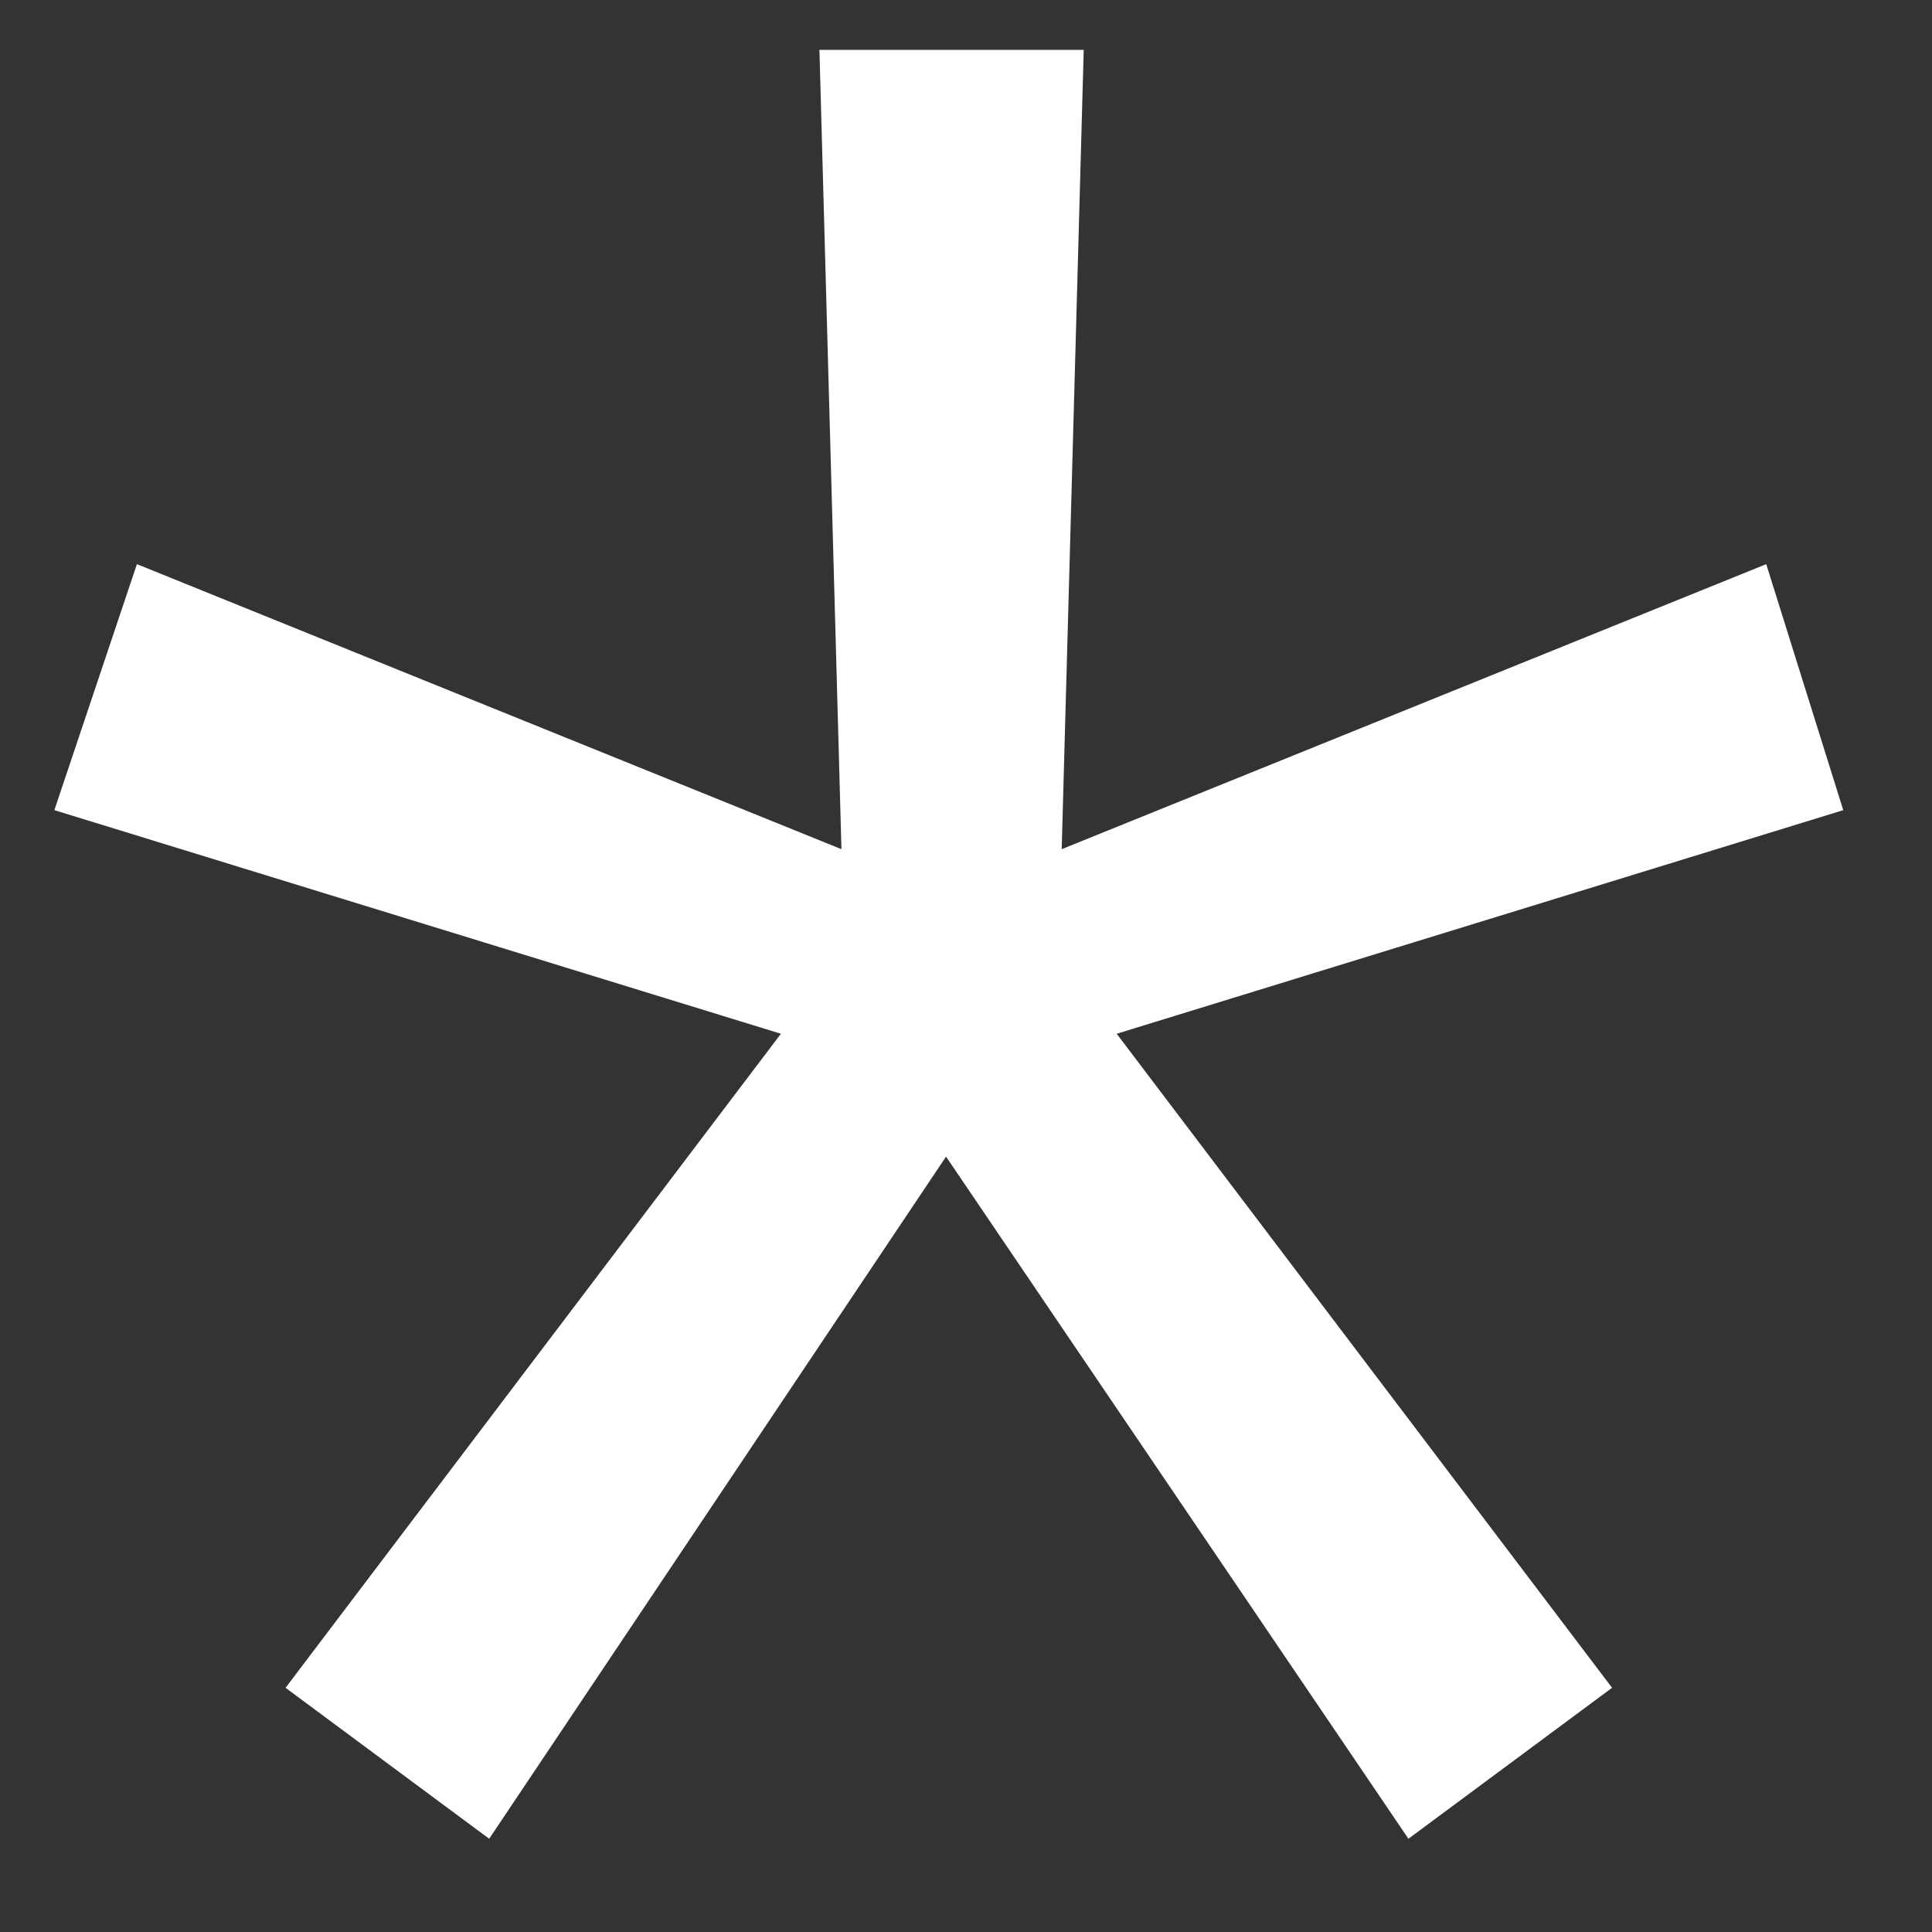
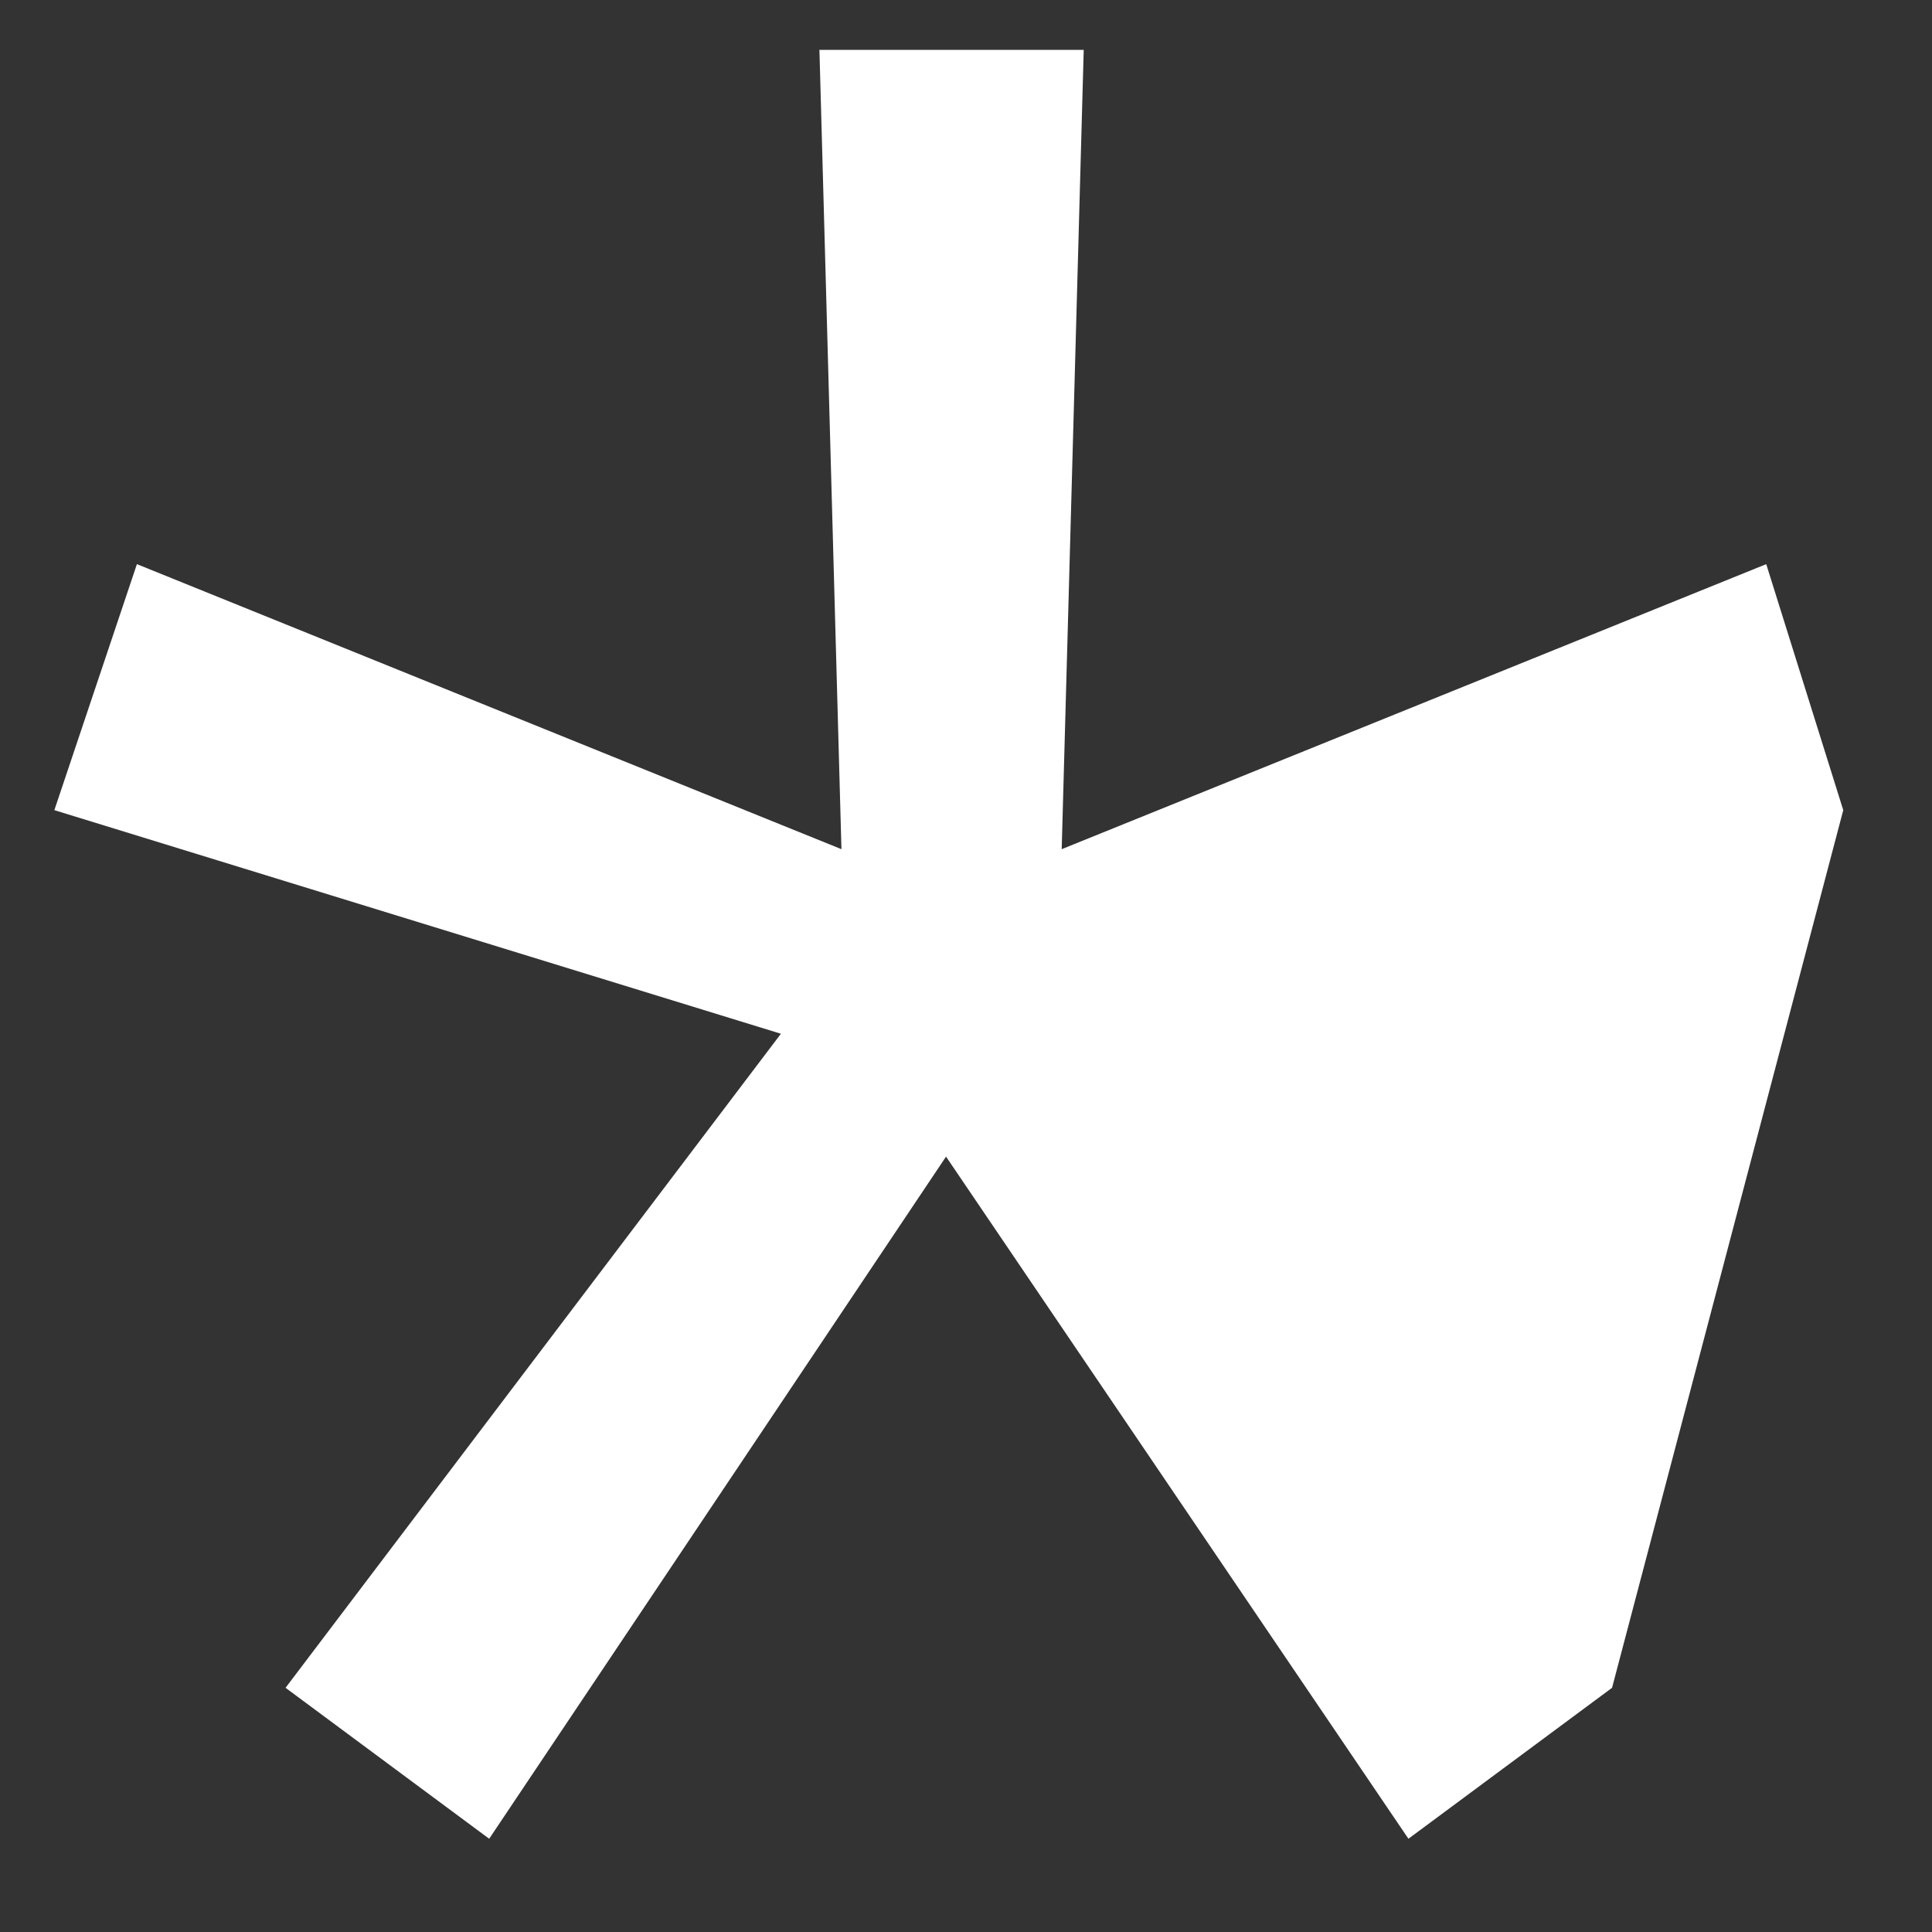
<svg xmlns="http://www.w3.org/2000/svg" width="15" height="15" viewBox="0 0 15 15" fill="none">
  <rect x="0" y="0" width="15" height="15" fill="#333333" stroke="none" />
-   <path d="M2.217 13.104L6.063 8.026L0.422 6.29L1.063 4.38L6.533 6.593L6.362 0.387H8.414L8.243 6.593L13.713 4.38L14.311 6.29L8.67 8.026L12.516 13.104L10.935 14.276L7.345 8.98L3.798 14.276L2.217 13.104Z" fill="white" />
+   <path d="M2.217 13.104L6.063 8.026L0.422 6.29L1.063 4.38L6.533 6.593L6.362 0.387H8.414L8.243 6.593L13.713 4.38L14.311 6.29L12.516 13.104L10.935 14.276L7.345 8.98L3.798 14.276L2.217 13.104Z" fill="white" />
</svg>